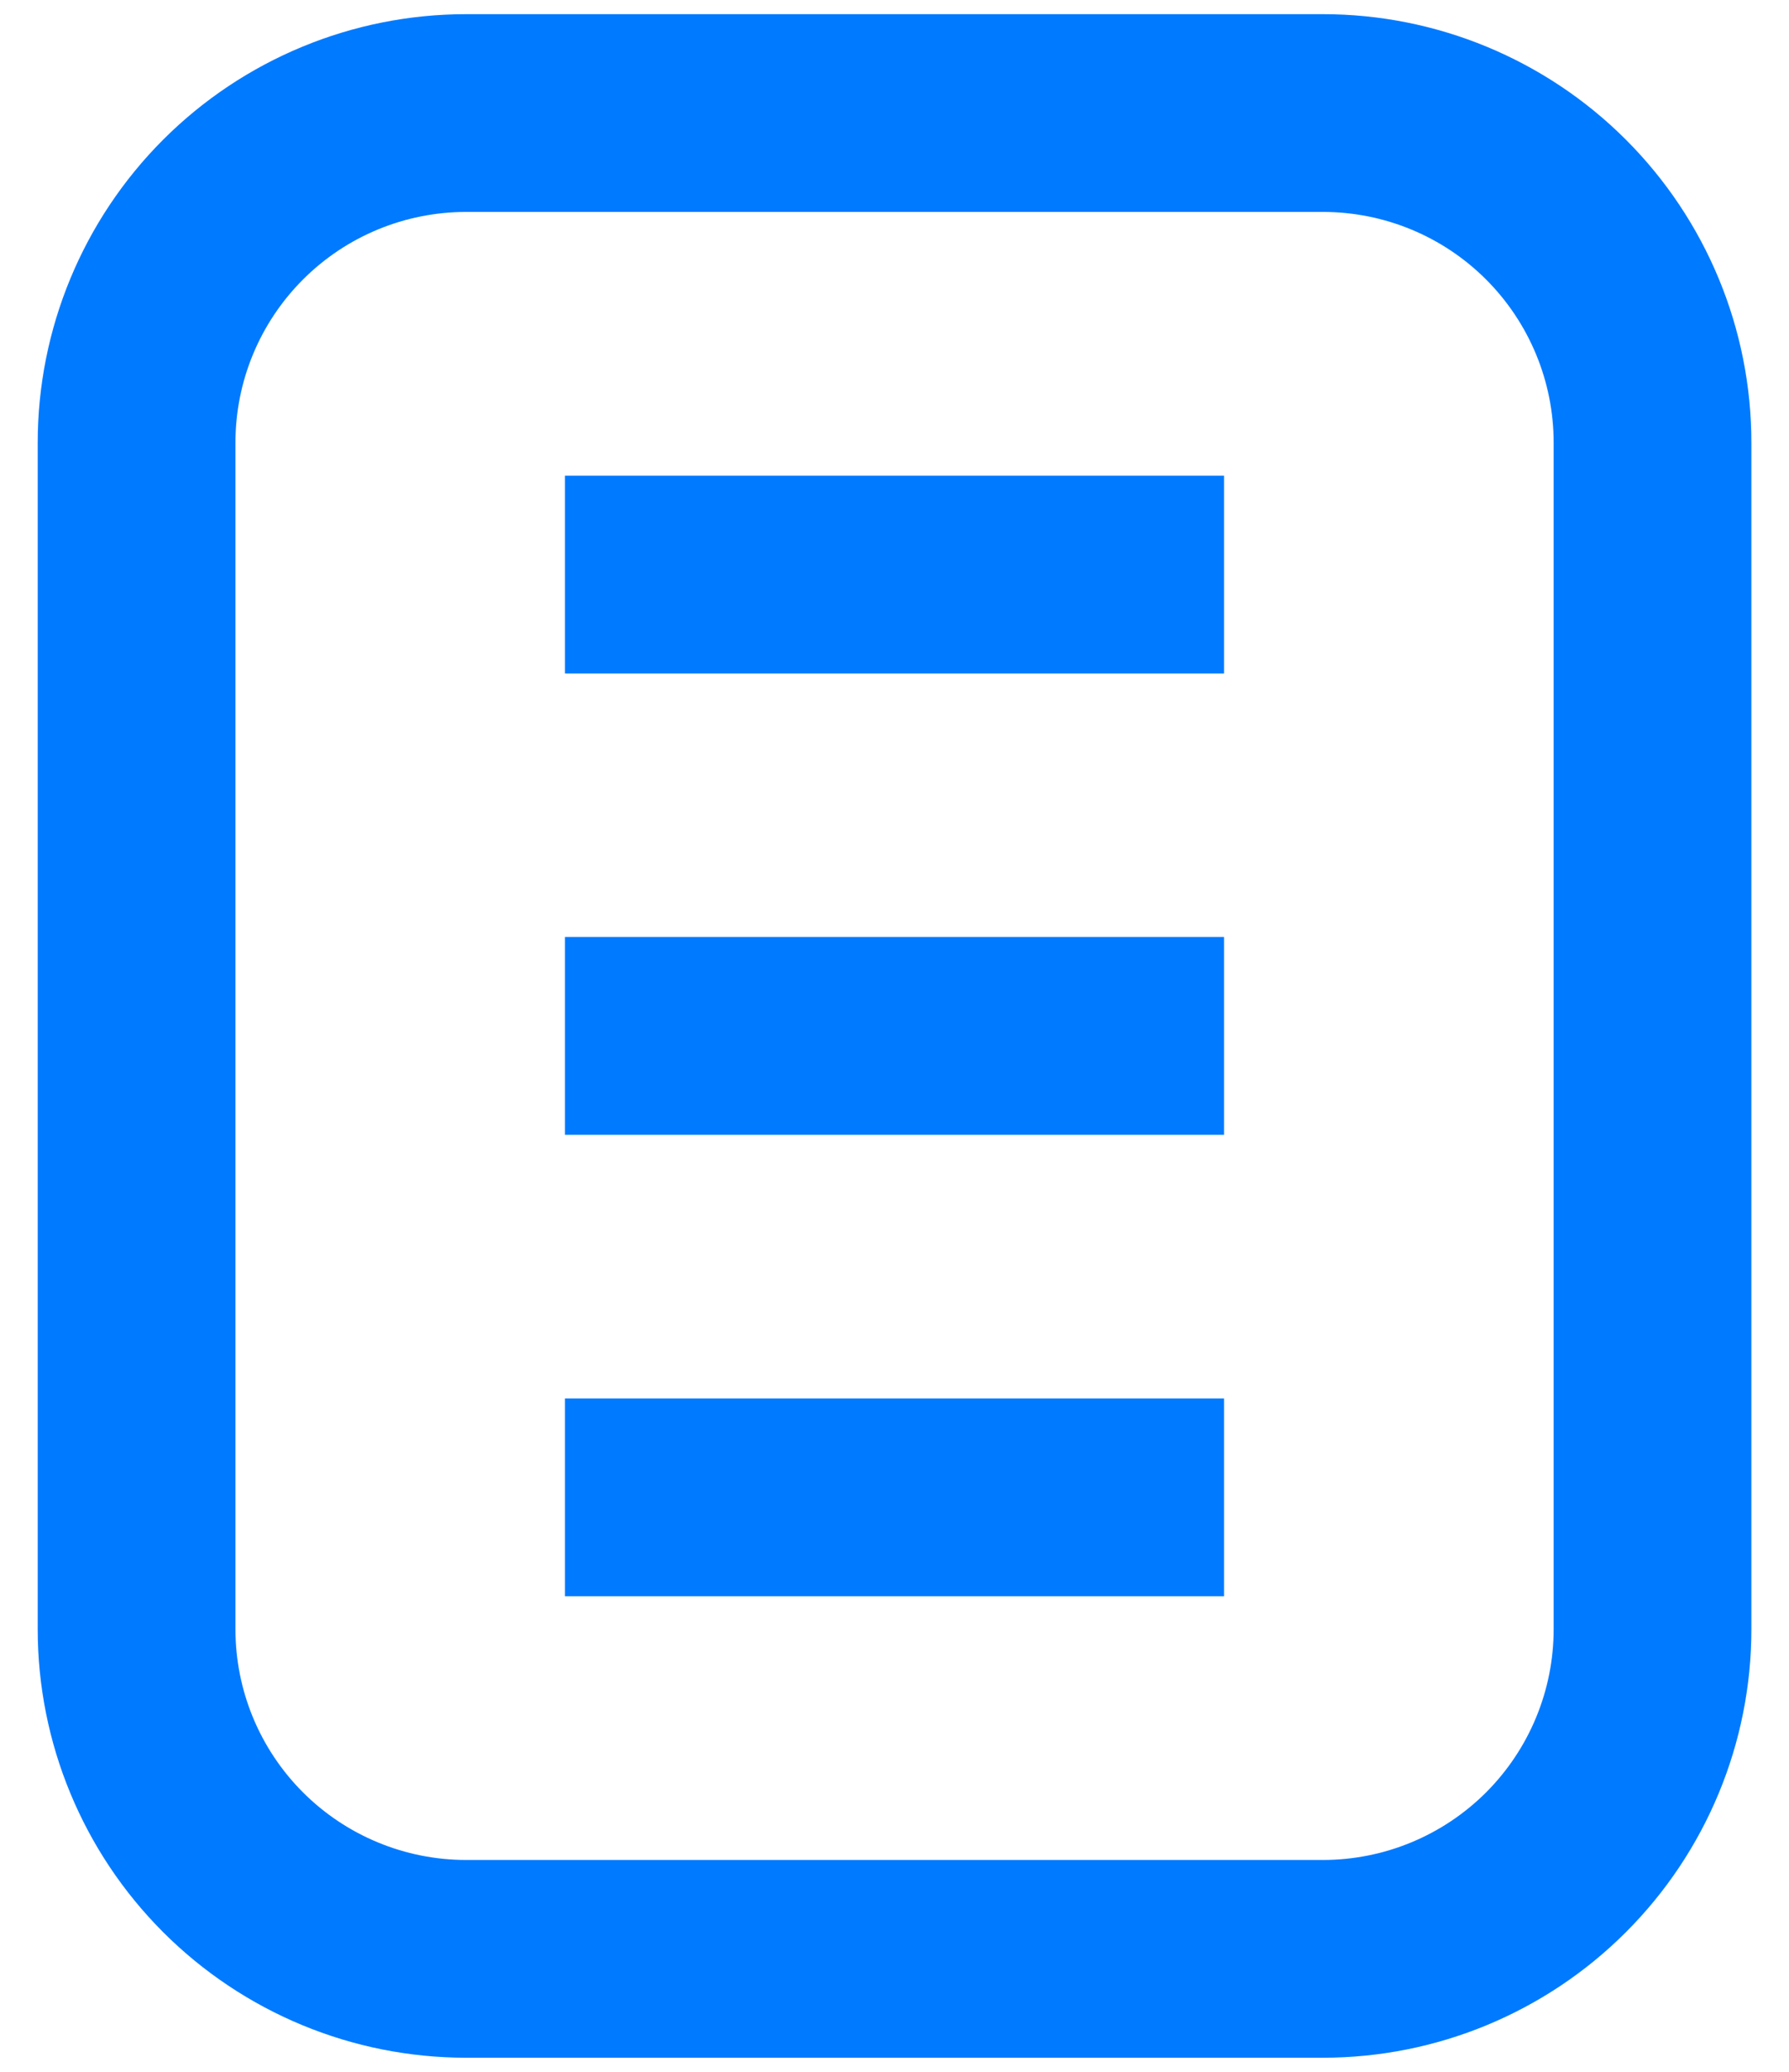
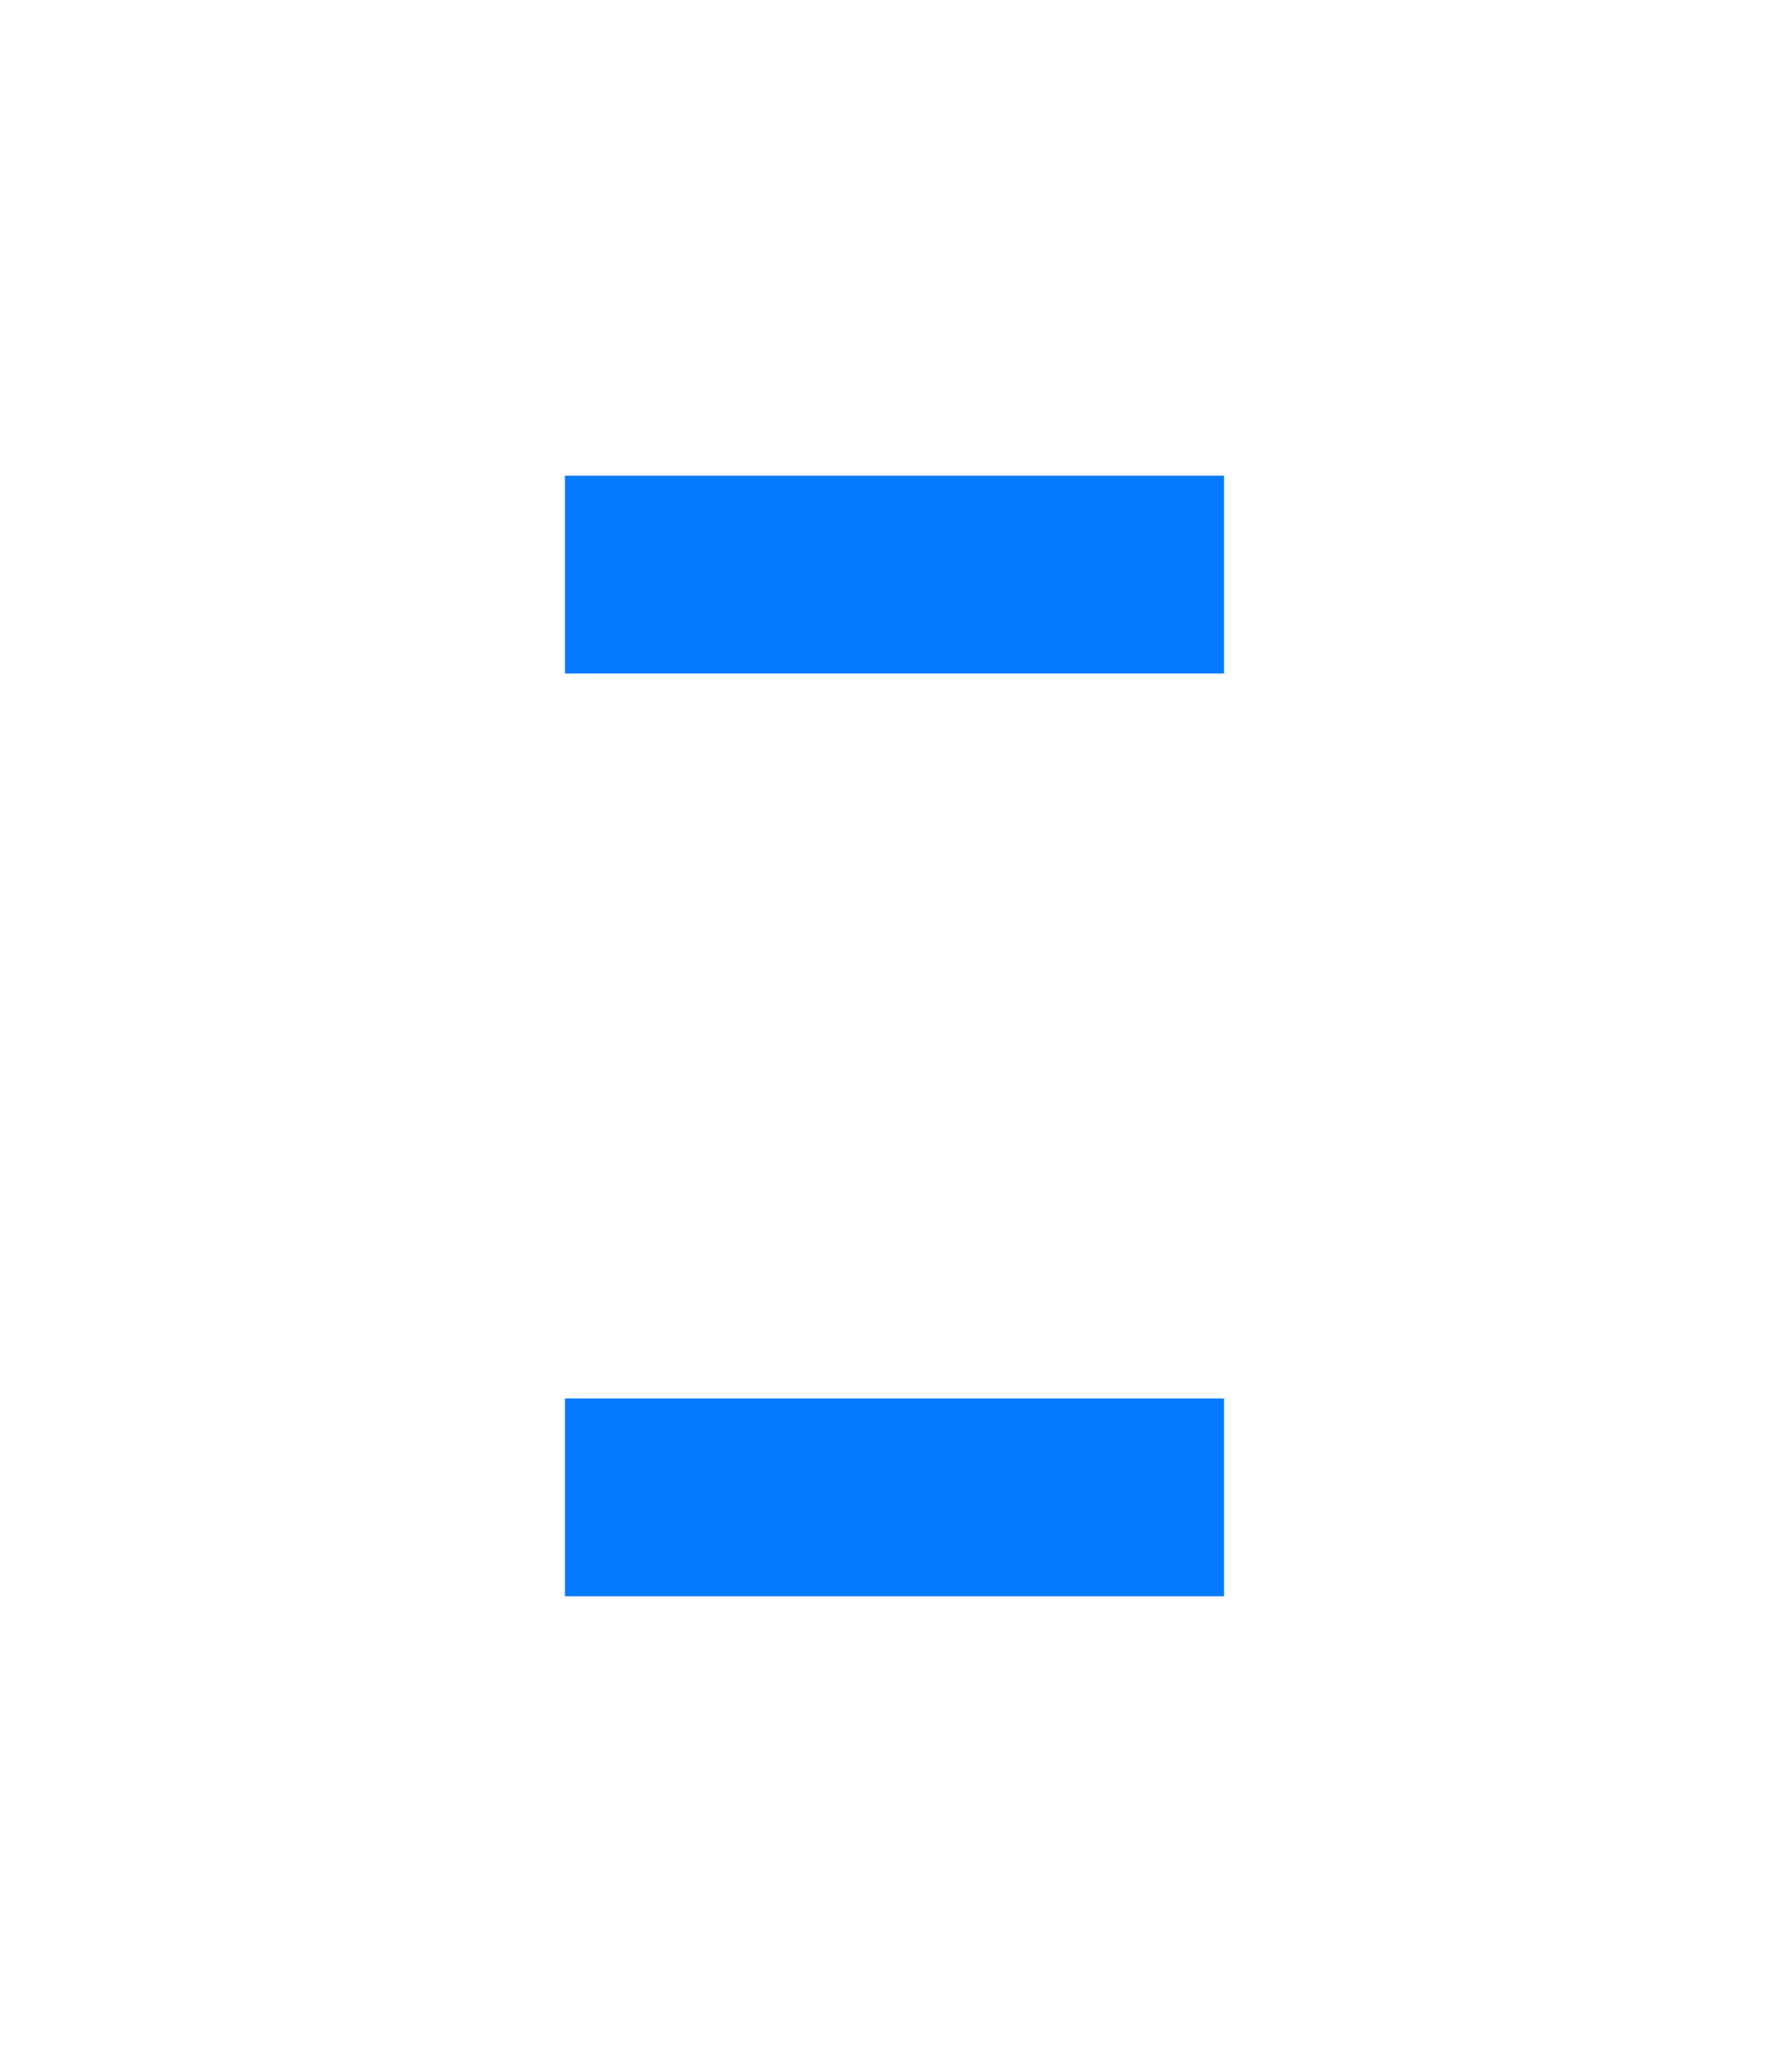
<svg xmlns="http://www.w3.org/2000/svg" width="38" height="44" viewBox="0 0 38 44" fill="none">
-   <path d="M28.101 0.301H9.901C7.487 0.301 5.173 1.26 3.466 2.966C1.76 4.673 0.801 6.987 0.801 9.401V34.601C0.801 37.014 1.76 39.329 3.466 41.035C5.173 42.742 7.487 43.701 9.901 43.701H28.101C30.514 43.701 32.829 42.742 34.535 41.035C36.242 39.329 37.201 37.014 37.201 34.601V9.401C37.201 6.987 36.242 4.673 34.535 2.966C32.829 1.26 30.514 0.301 28.101 0.301ZM33.001 34.601C33.001 35.9 32.484 37.147 31.566 38.066C30.647 38.984 29.4 39.501 28.101 39.501H9.901C8.601 39.501 7.355 38.984 6.436 38.066C5.517 37.147 5.001 35.9 5.001 34.601V9.401C5.001 8.101 5.517 6.855 6.436 5.936C7.355 5.017 8.601 4.501 9.901 4.501H28.101C29.4 4.501 30.647 5.017 31.566 5.936C32.484 6.855 33.001 8.101 33.001 9.401V34.601Z" fill="#007AFF" />
  <path d="M26 10.102H12V14.302H26V10.102Z" fill="#007AFF" />
-   <path d="M26 19.9H12V24.1H26V19.9Z" fill="#007AFF" />
+   <path d="M26 19.9H12H26V19.9Z" fill="#007AFF" />
  <path d="M26 29.701H12V33.901H26V29.701Z" fill="#007AFF" />
</svg>